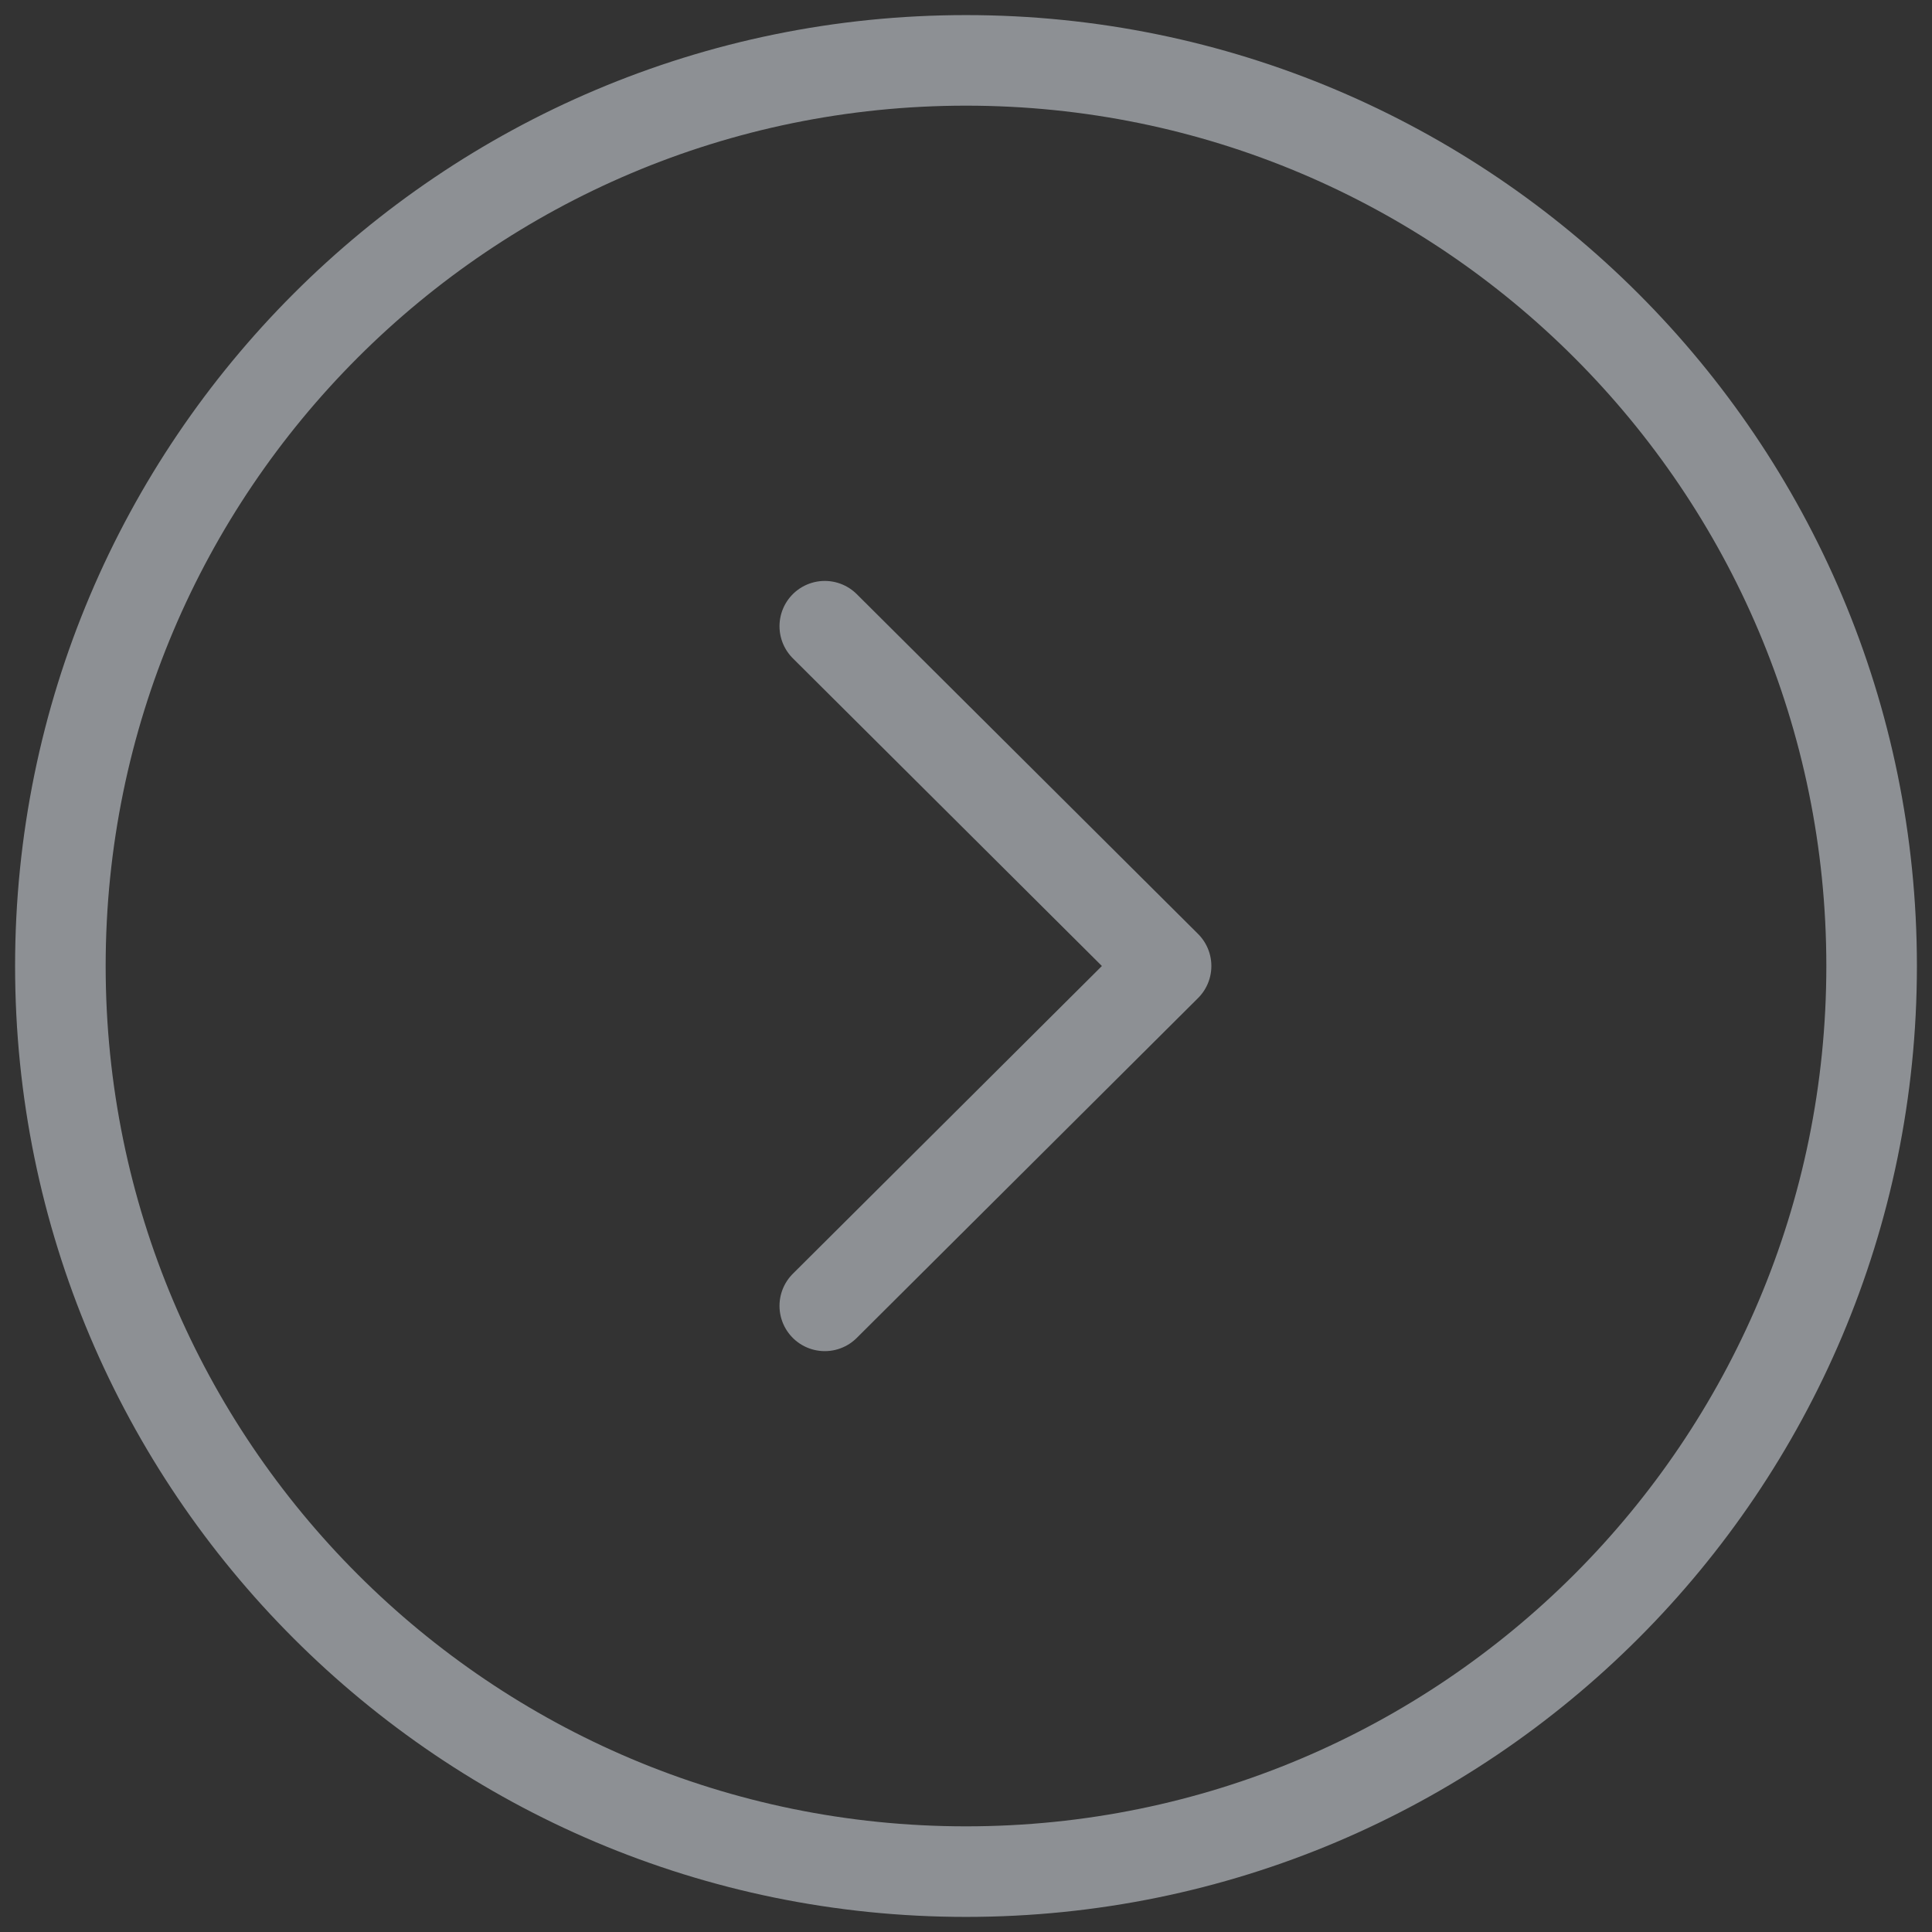
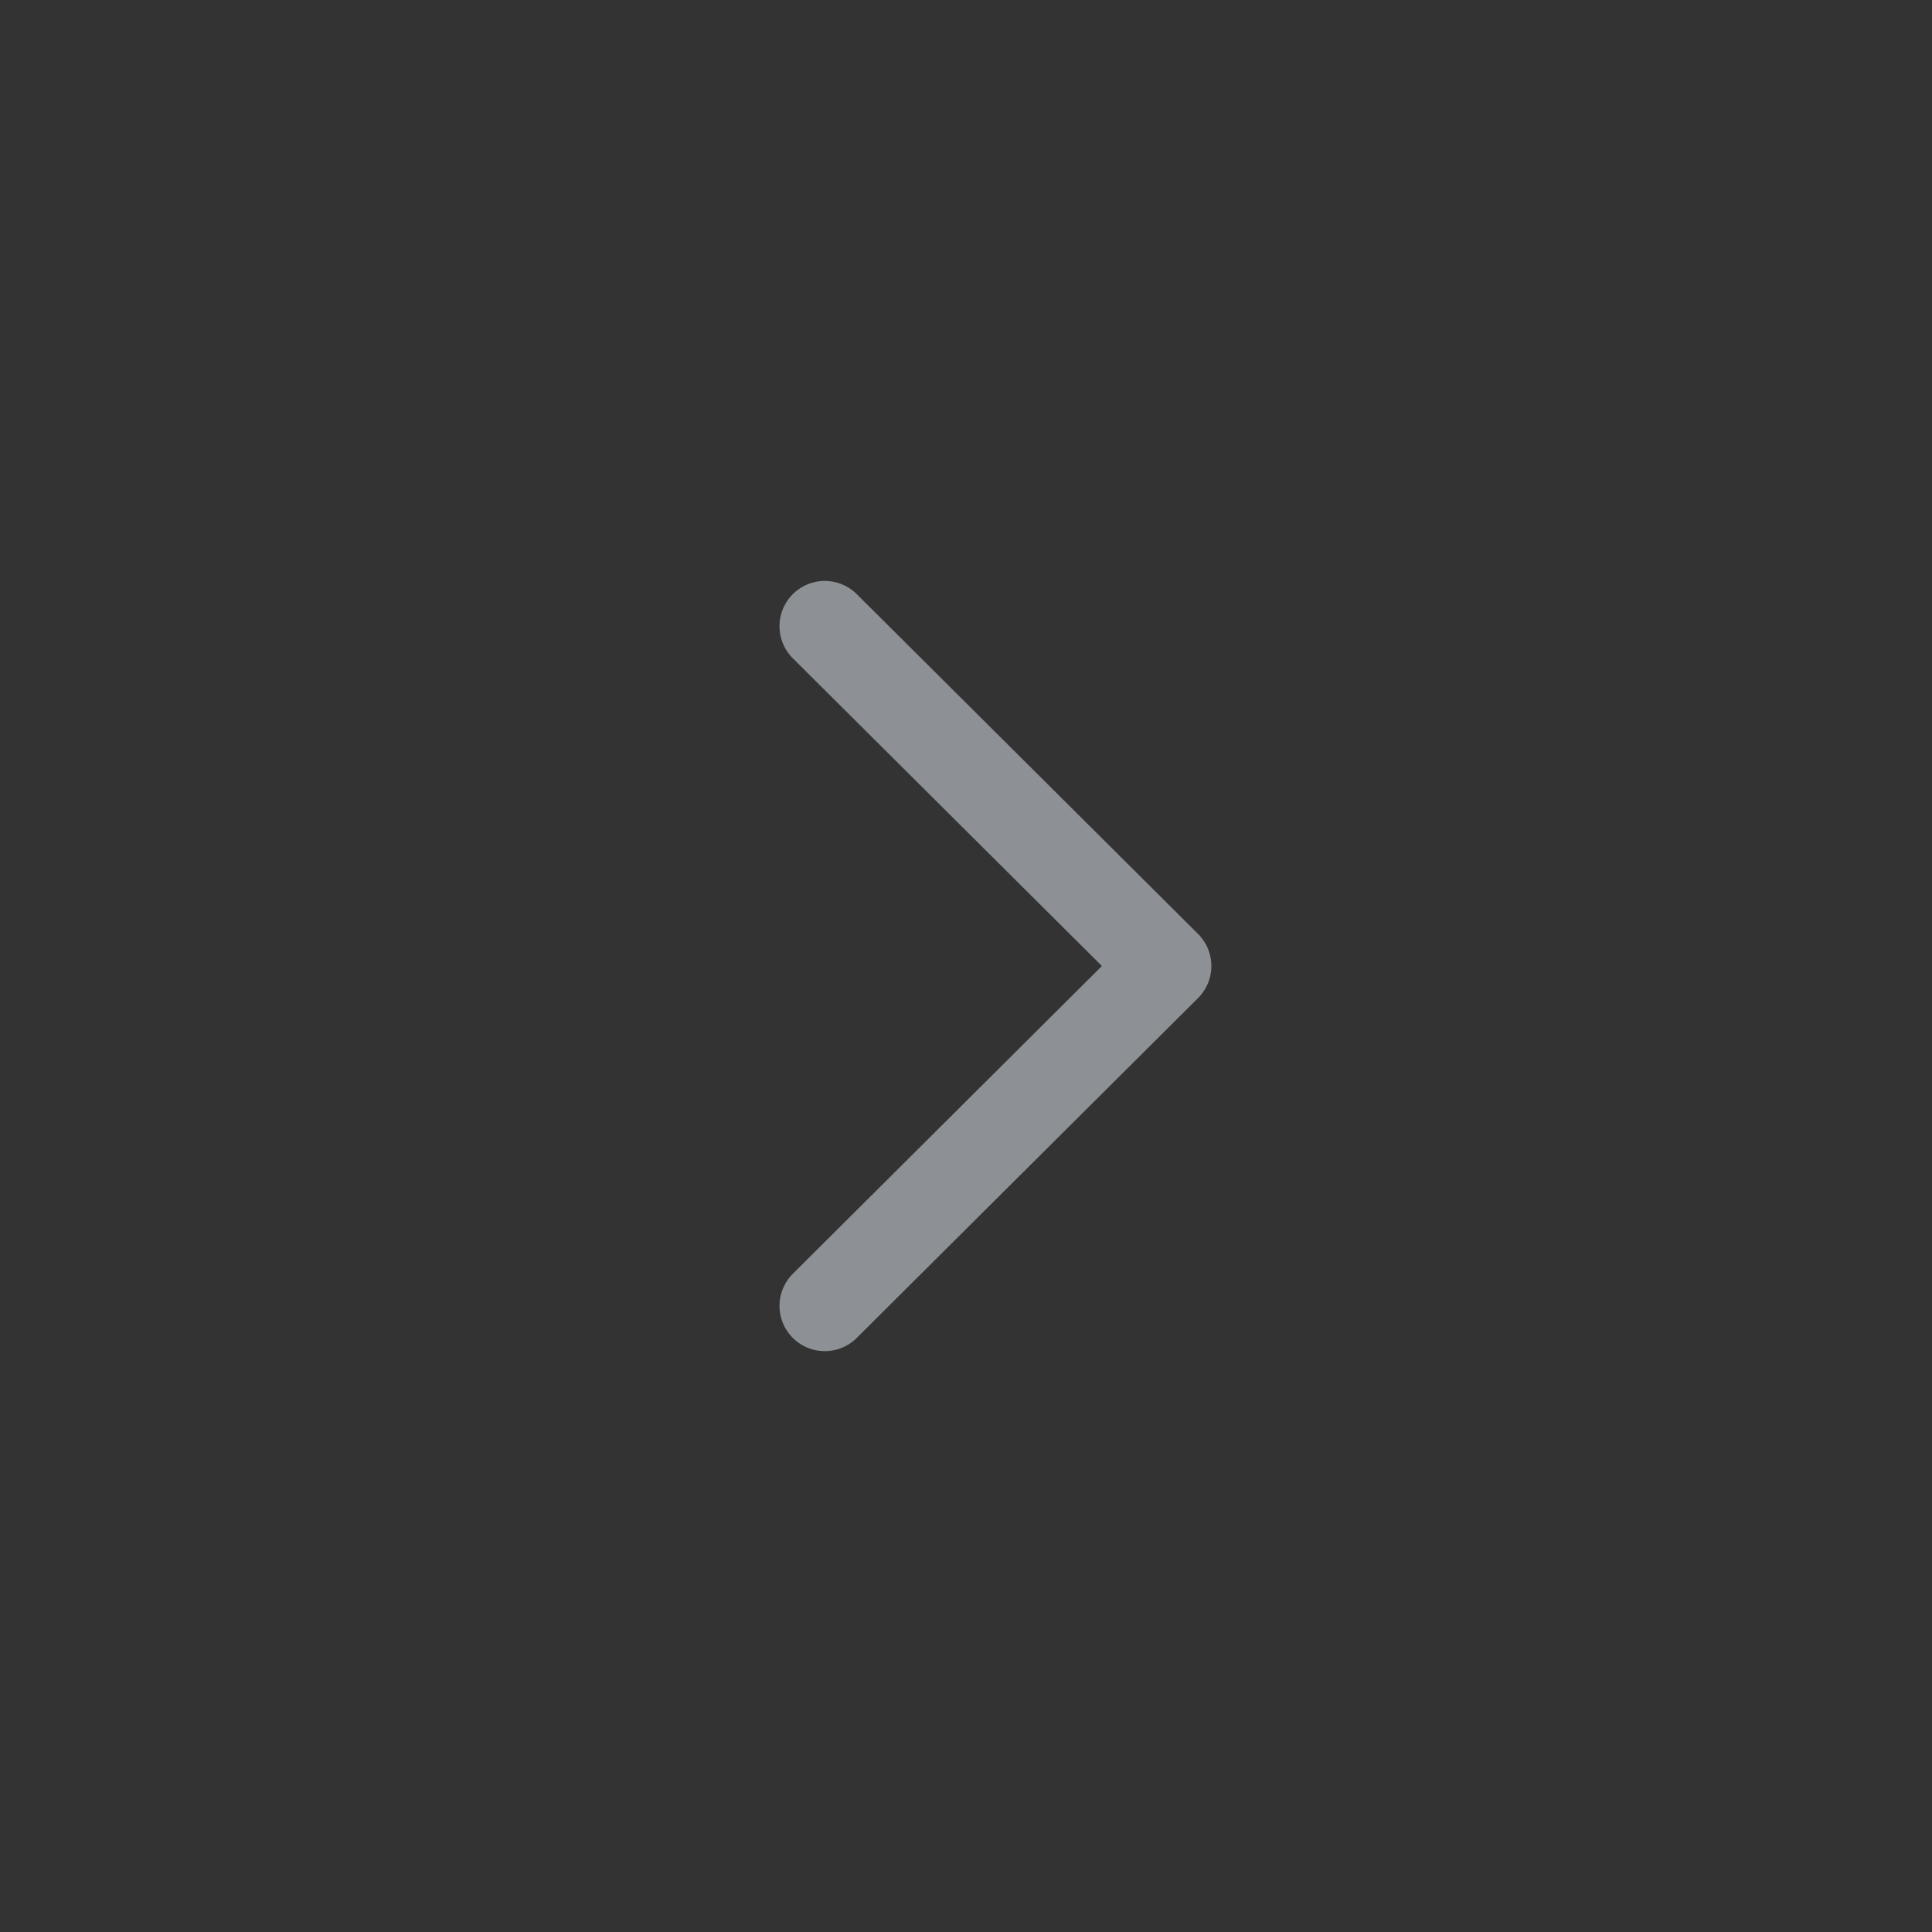
<svg xmlns="http://www.w3.org/2000/svg" width="32" height="32" viewBox="0 0 32 32" fill="none">
  <rect x="0" y="0" width="32" height="32" fill="#333333" stroke="none" />
  <g opacity="0.5">
-     <path fill-rule="evenodd" clip-rule="evenodd" d="M16 31C24.283 31 31 24.285 31 16C31 7.717 24.283 1 16 1C7.717 1 1 7.717 1 16C1 24.285 7.717 31 16 31Z" stroke="#E7EEF6" stroke-width="1.5" stroke-linecap="round" stroke-linejoin="round" />
    <path d="M13.661 21.629L19.314 16L13.661 10.372" stroke="#E7EEF6" stroke-width="1.5" stroke-linecap="round" stroke-linejoin="round" />
  </g>
</svg>